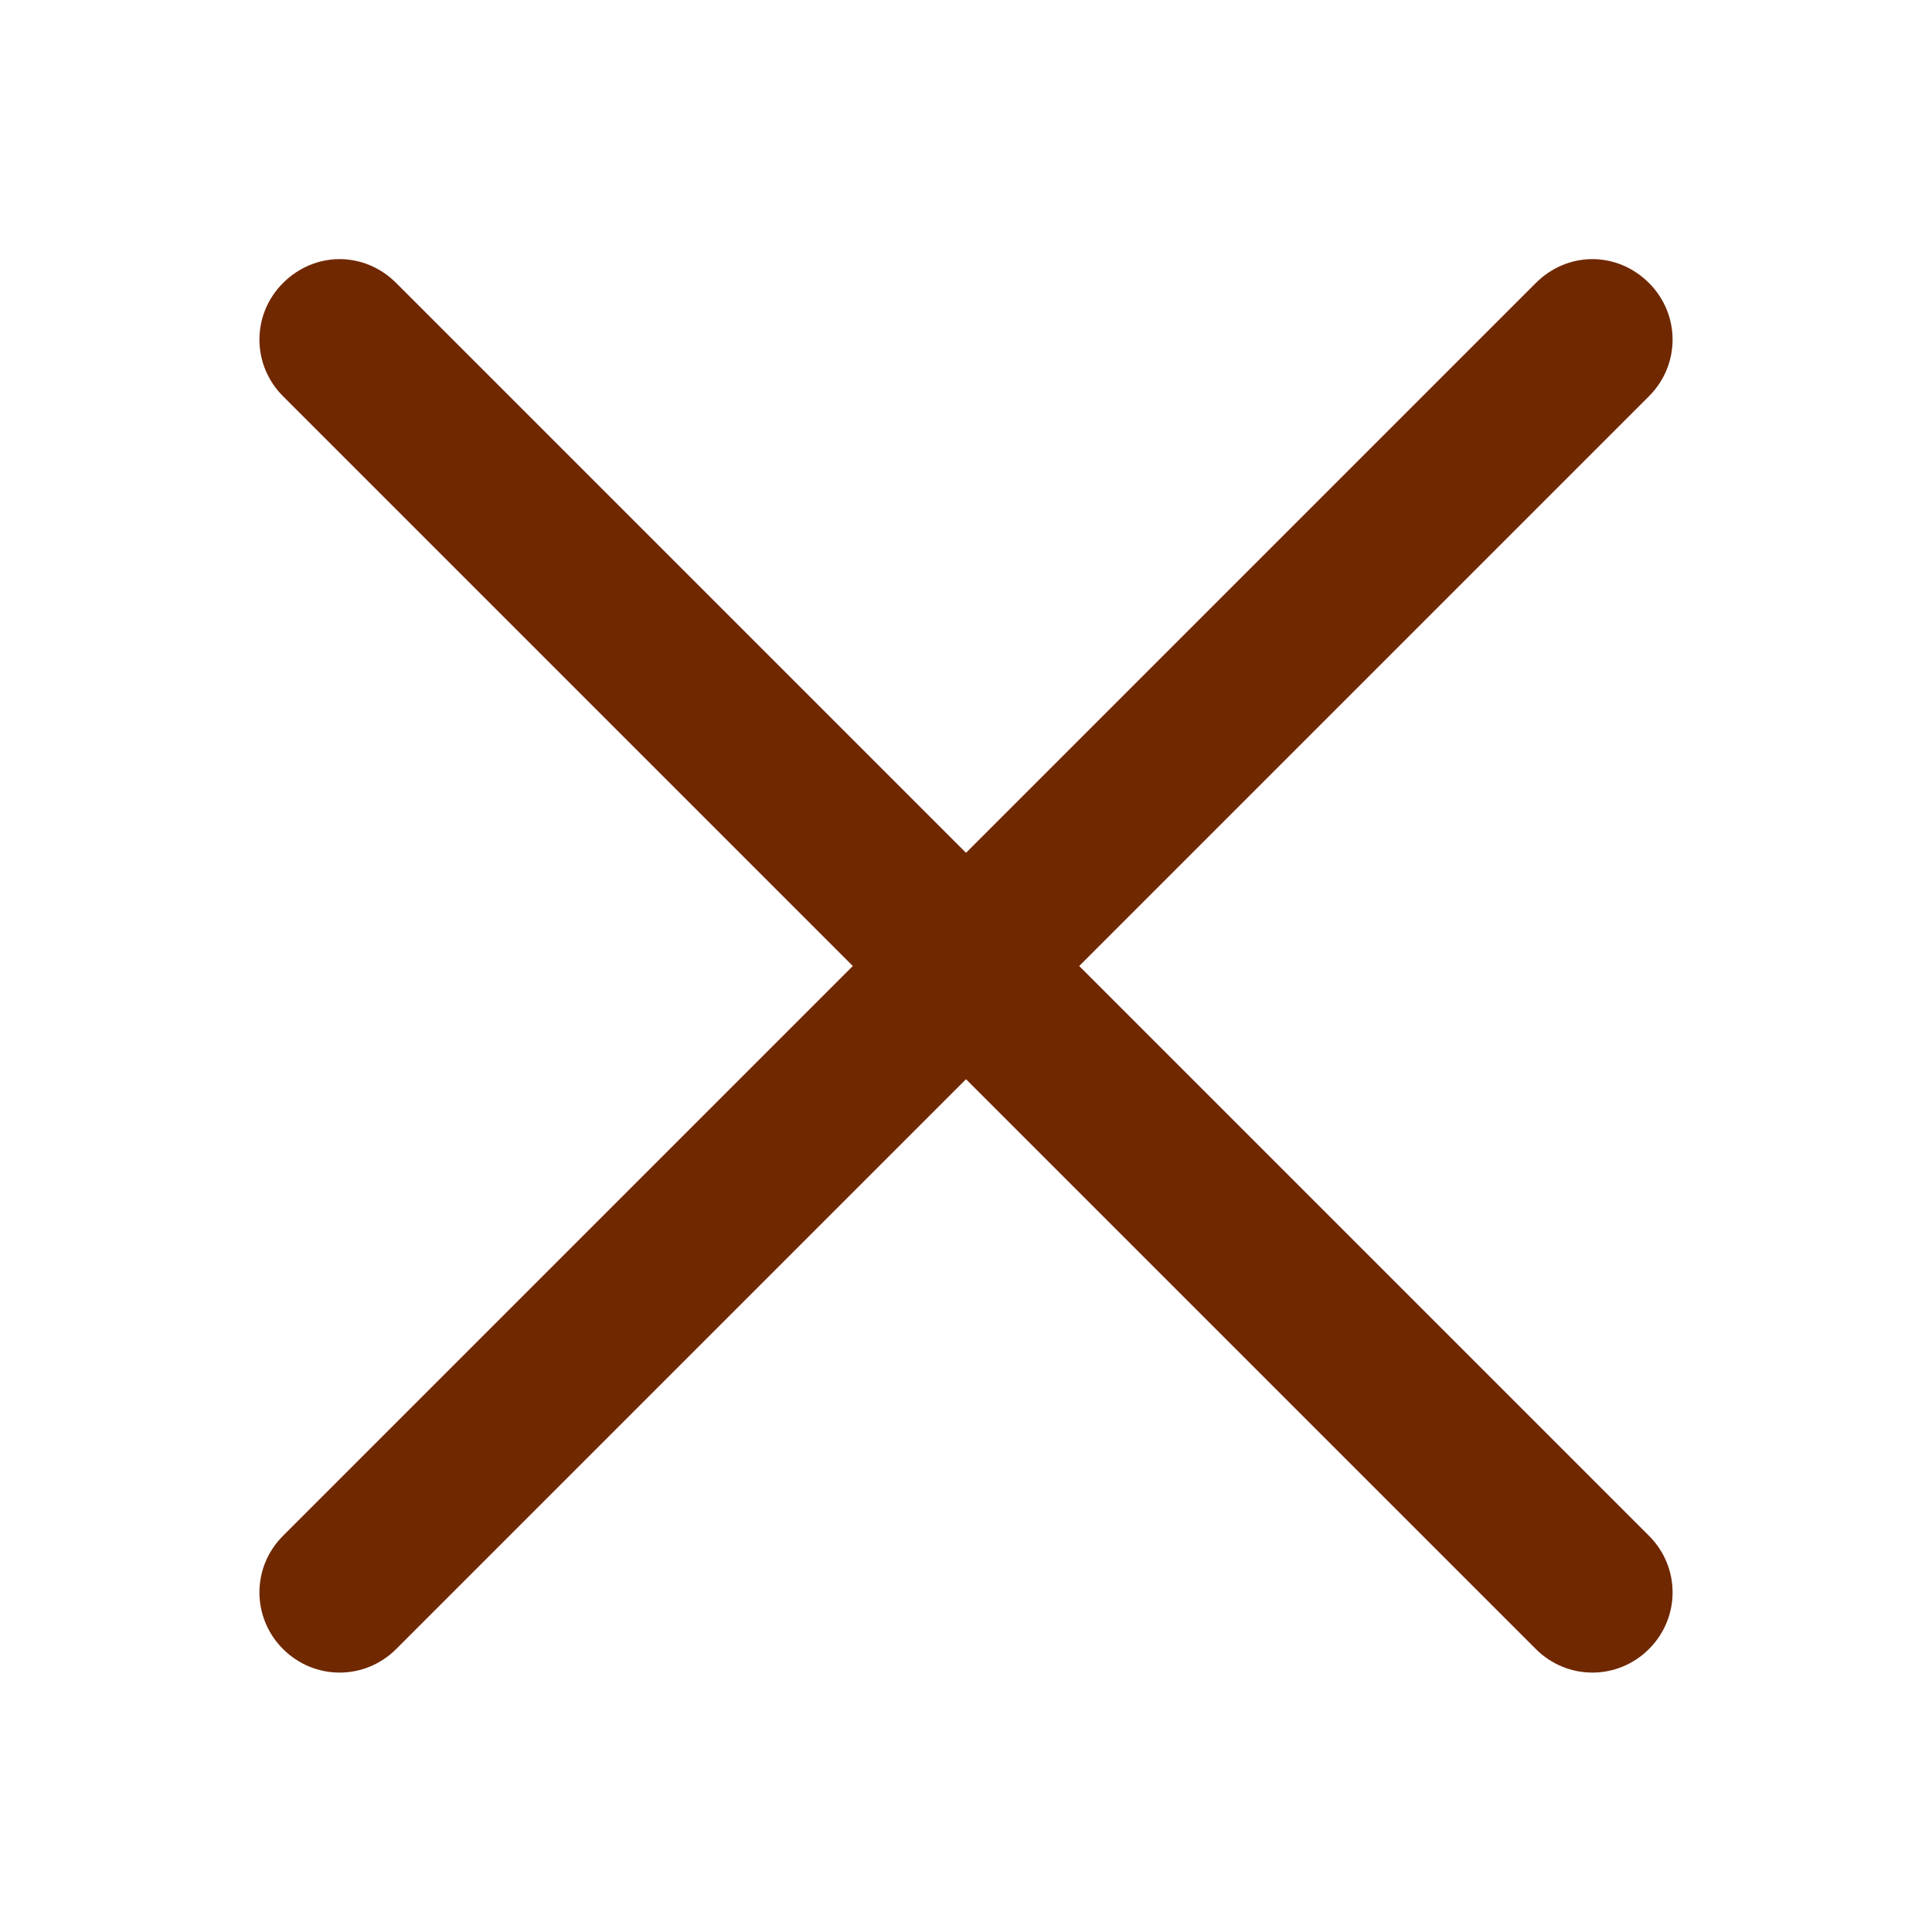
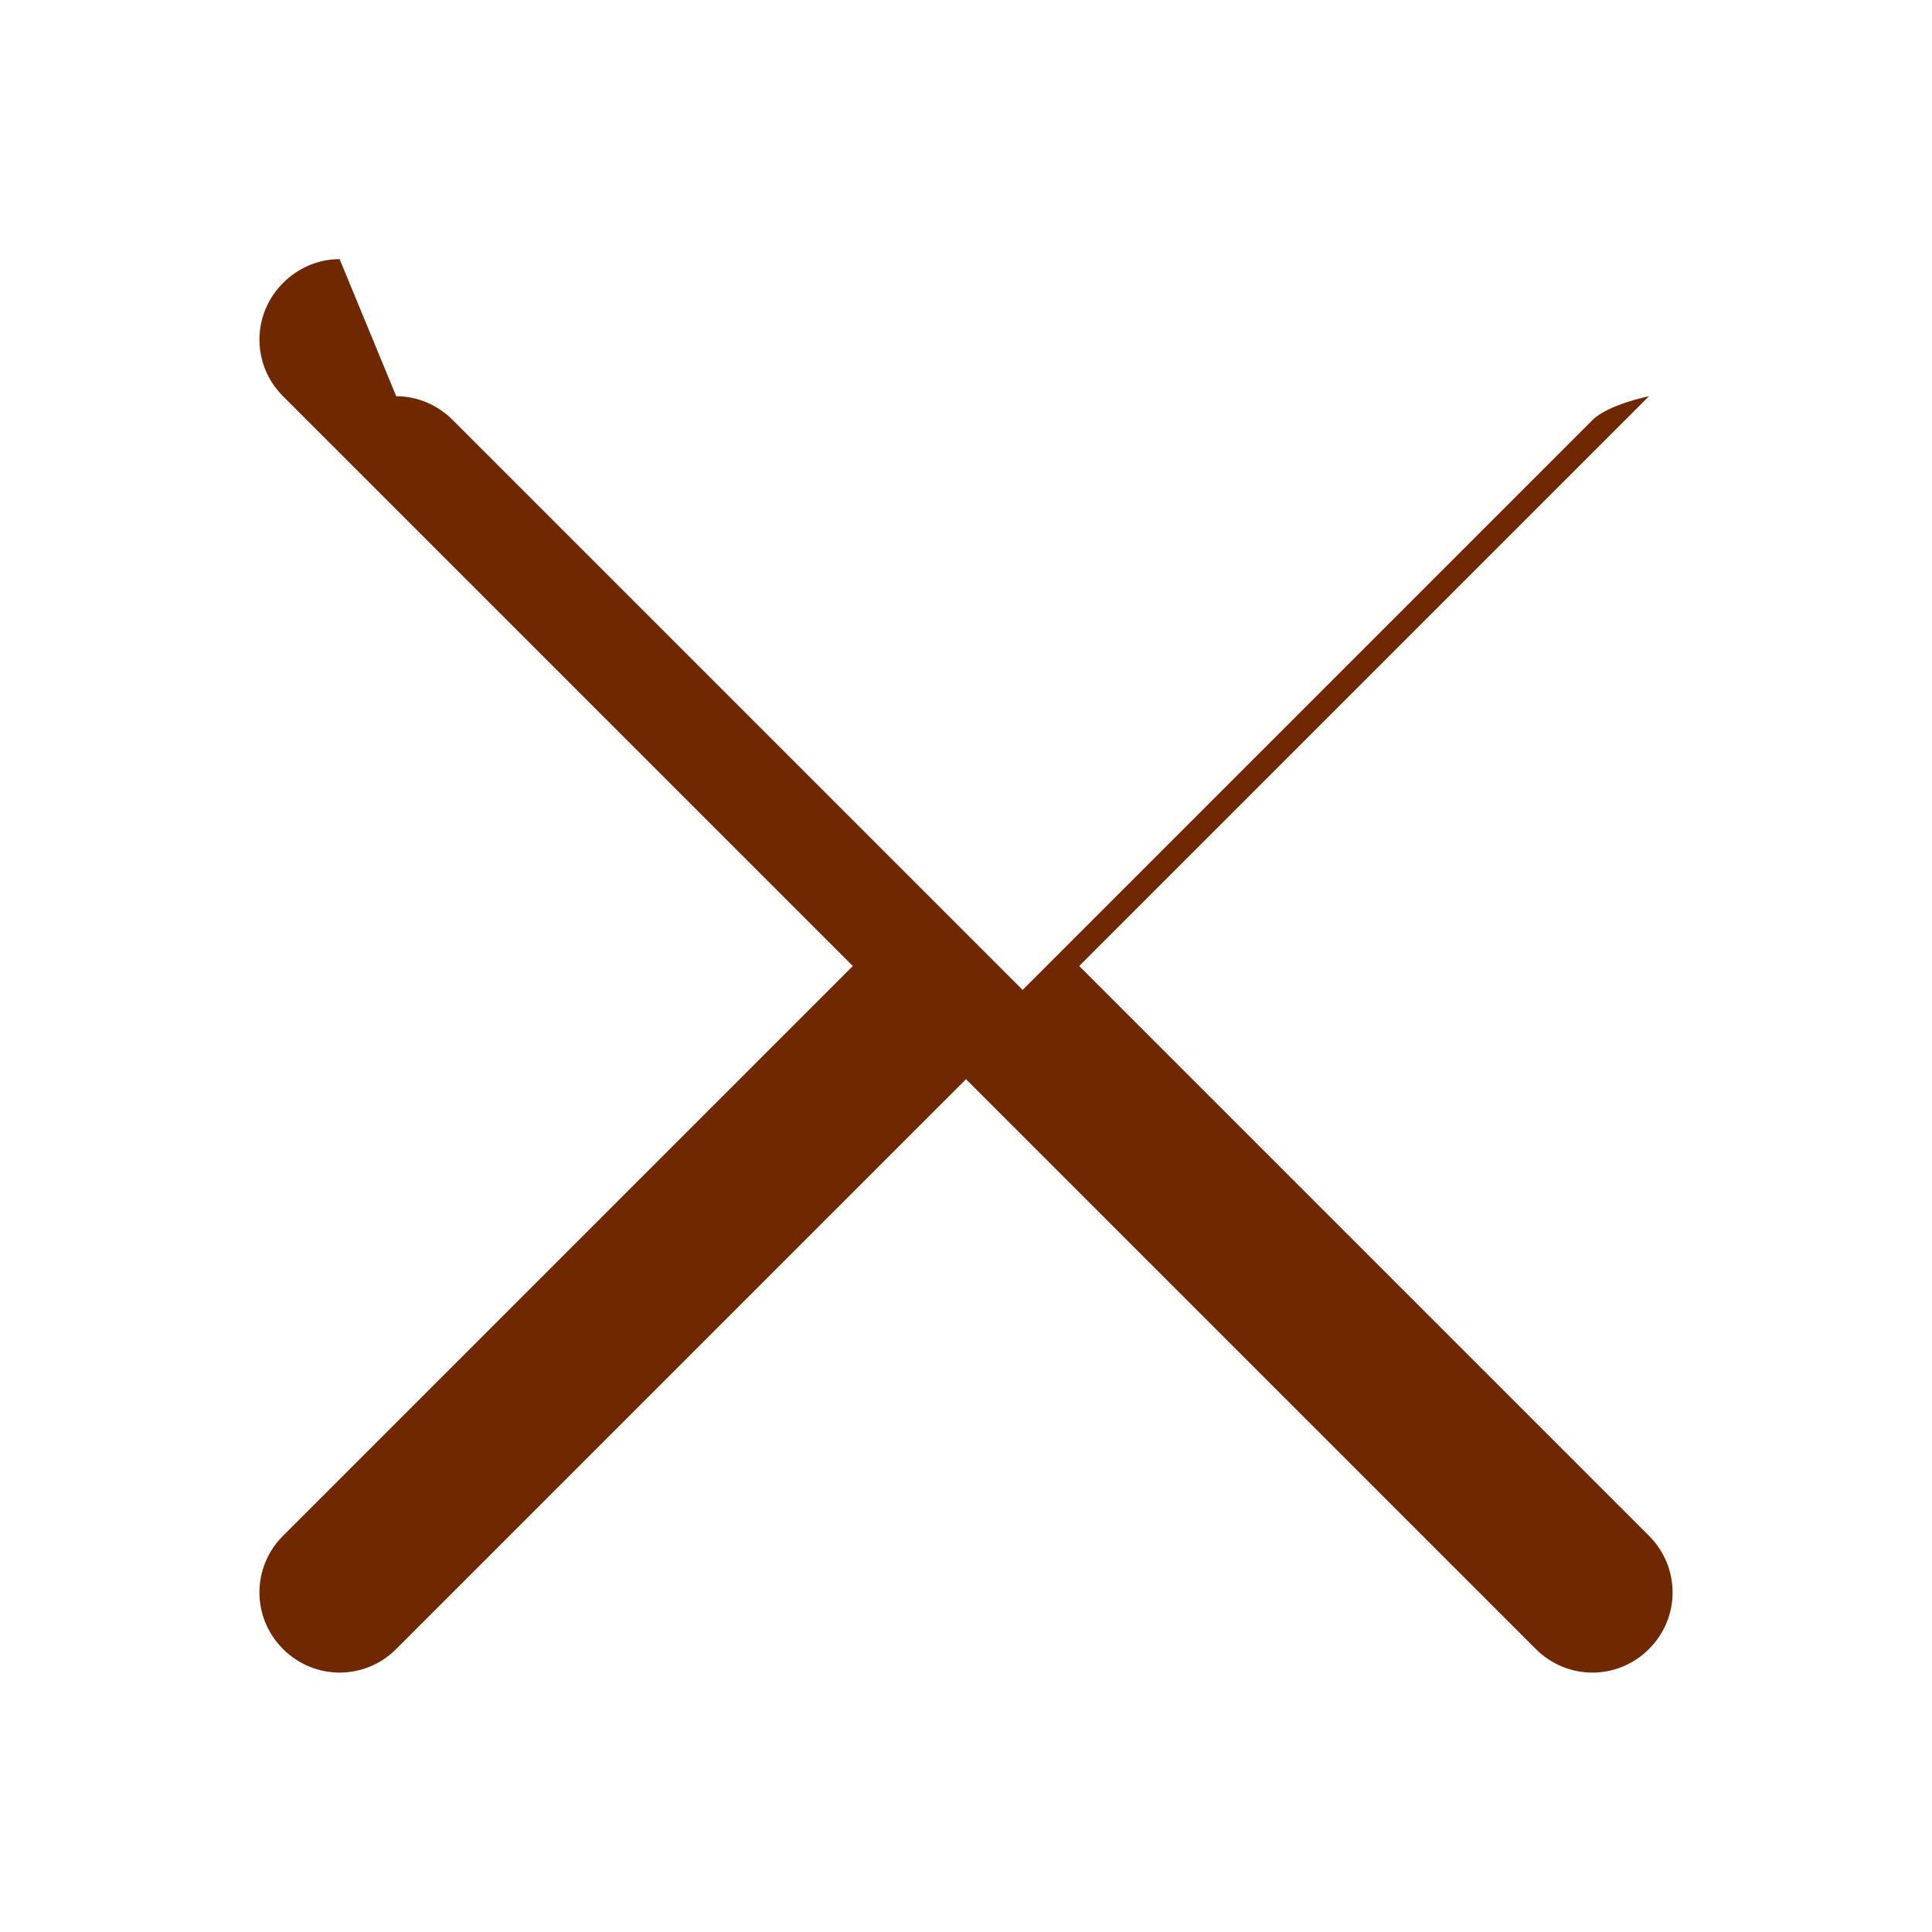
<svg xmlns="http://www.w3.org/2000/svg" width="1200pt" height="1200pt" version="1.1" viewBox="0 0 1200 1200">
-   <path d="m210.94 160.94c-12.797 0-25.395 5.082-35.156 14.844-19.527 19.527-19.527 50.785 0 70.312l353.91 353.91-353.91 353.91c-19.527 19.527-19.527 50.785 0 70.312s50.785 19.527 70.312 0l353.91-353.91 353.91 353.91c19.527 19.527 50.785 19.527 70.312 0s19.527-50.785 0-70.312l-353.91-353.91 353.91-353.91c19.527-19.527 19.527-50.785 0-70.312-9.766-9.762-22.359-14.844-35.156-14.844s-25.391 5.082-35.156 14.844l-353.91 353.91-353.91-353.91c-9.762-9.762-22.359-14.844-35.156-14.844z" fill="#702801" />
+   <path d="m210.94 160.94c-12.797 0-25.395 5.082-35.156 14.844-19.527 19.527-19.527 50.785 0 70.312l353.91 353.91-353.91 353.91c-19.527 19.527-19.527 50.785 0 70.312s50.785 19.527 70.312 0l353.91-353.91 353.91 353.91c19.527 19.527 50.785 19.527 70.312 0s19.527-50.785 0-70.312l-353.91-353.91 353.91-353.91s-25.391 5.082-35.156 14.844l-353.91 353.91-353.91-353.91c-9.762-9.762-22.359-14.844-35.156-14.844z" fill="#702801" />
</svg>